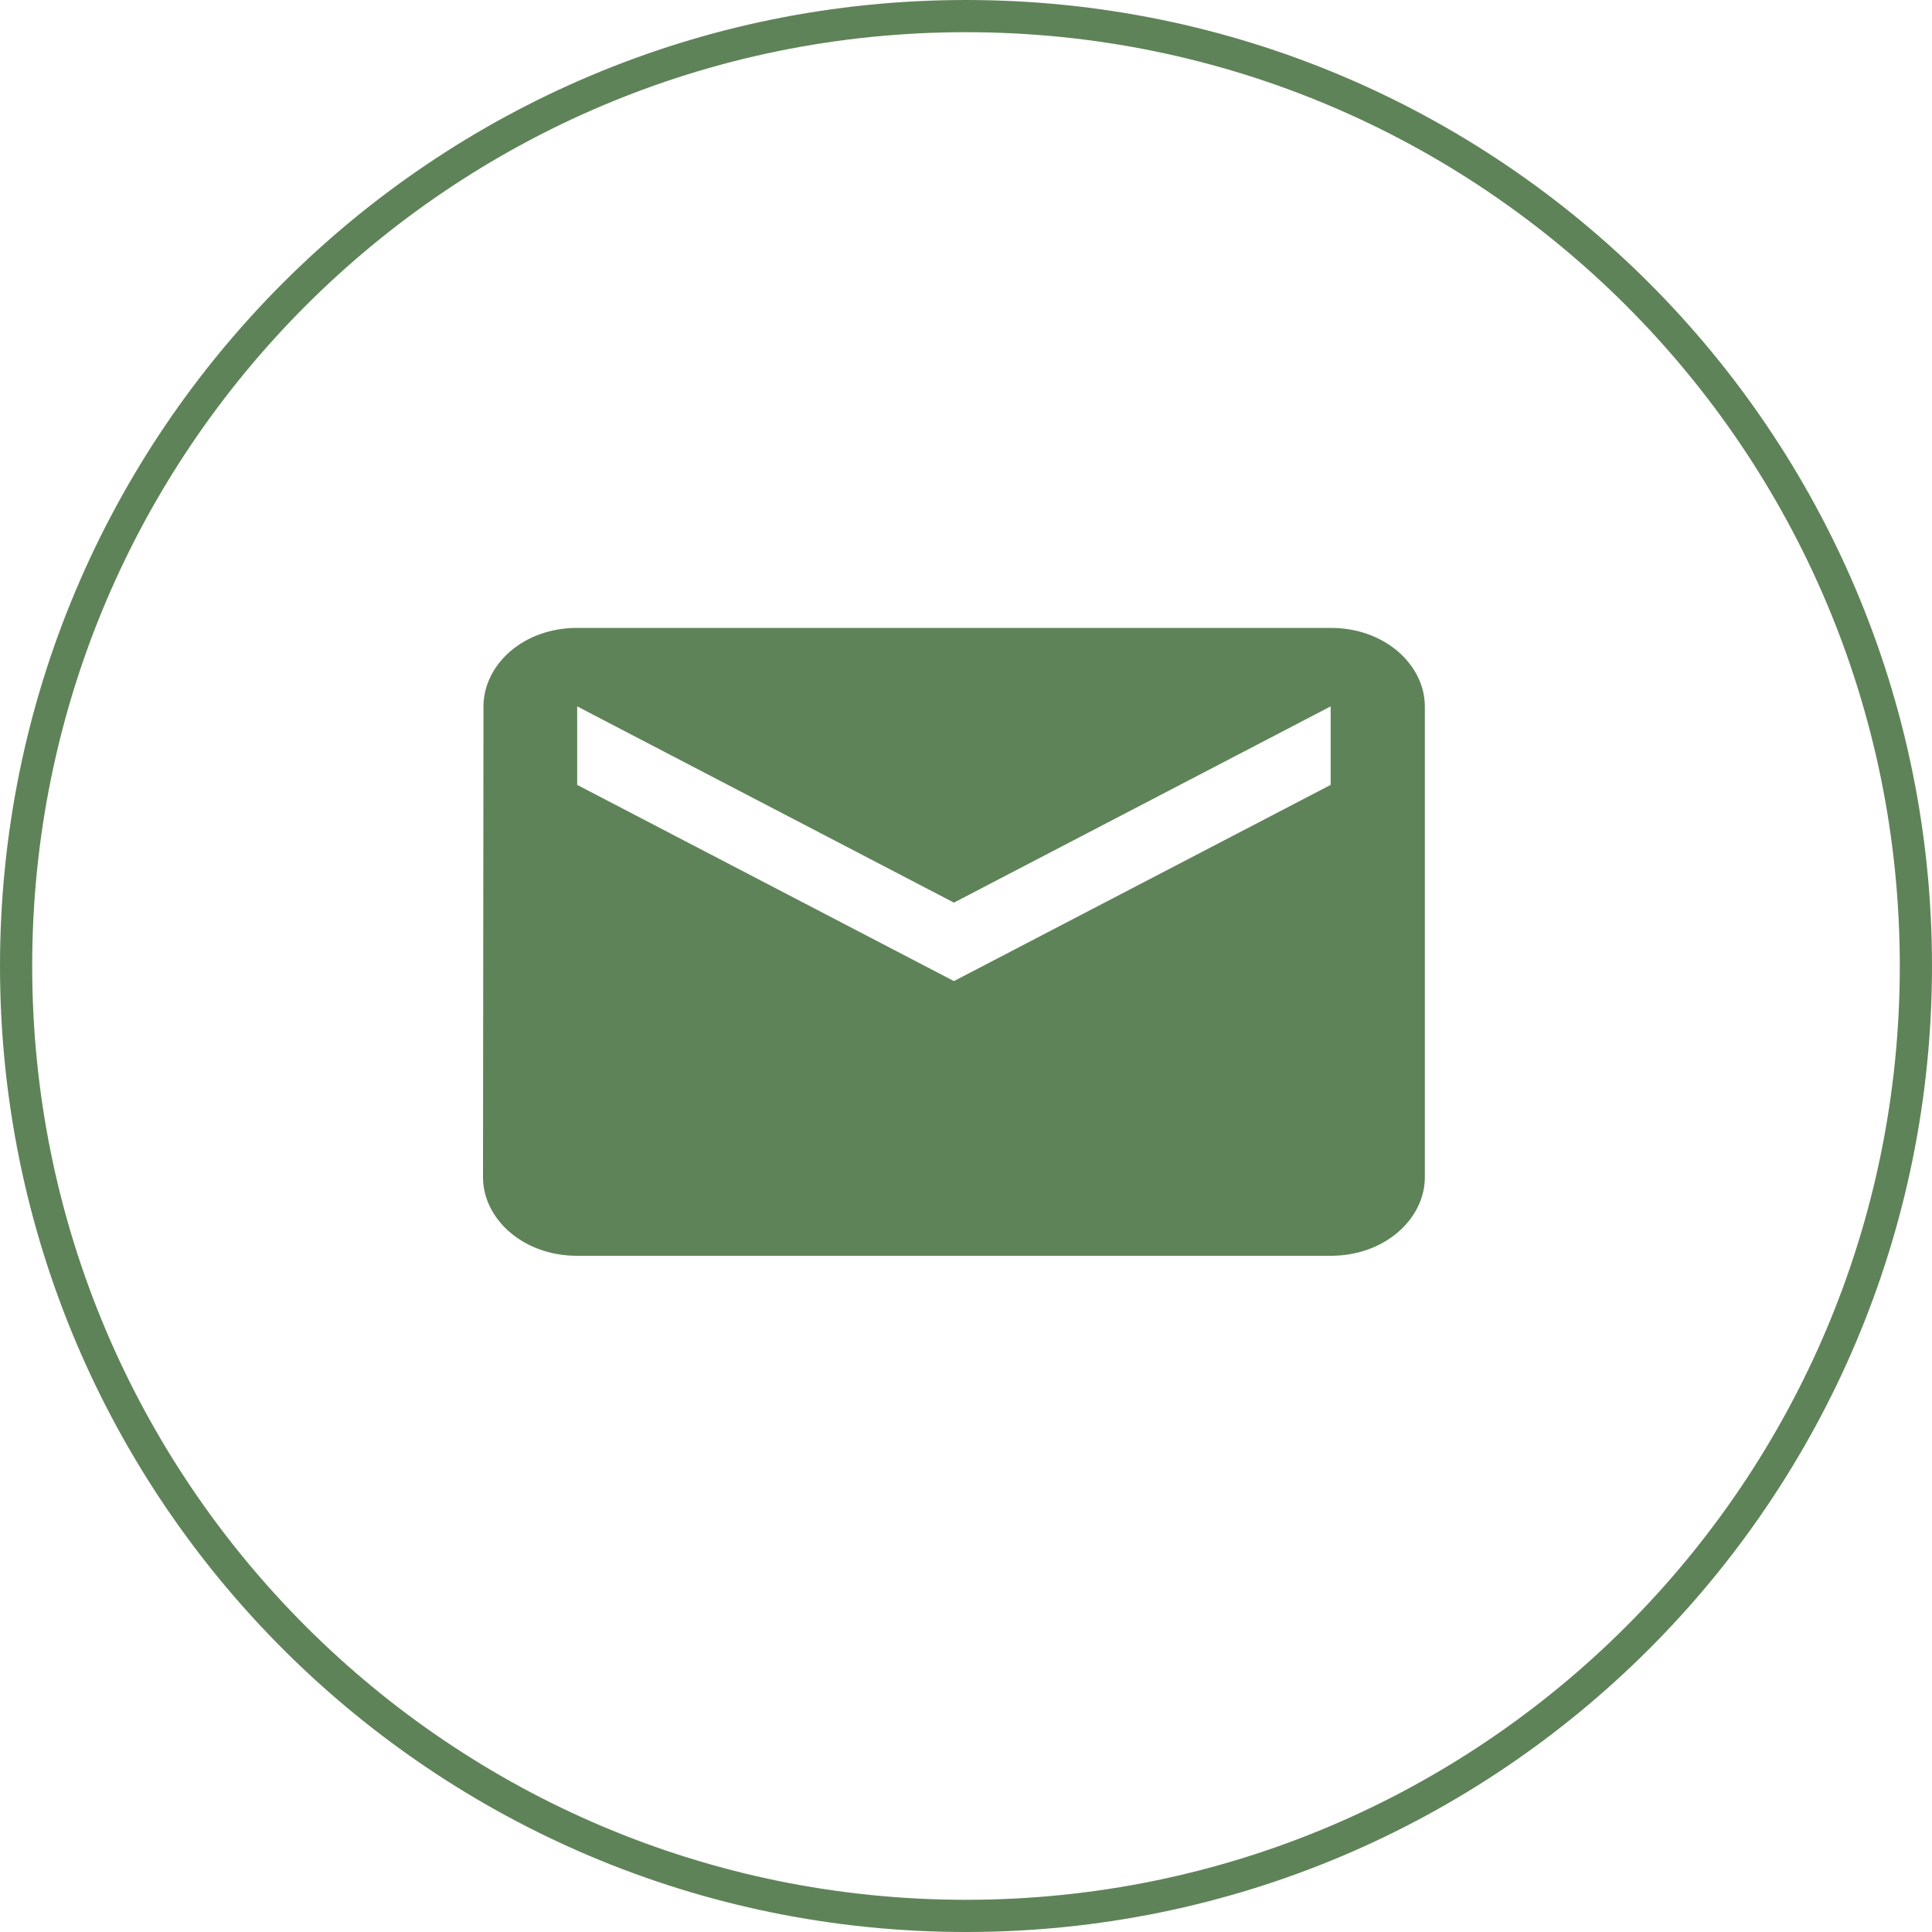
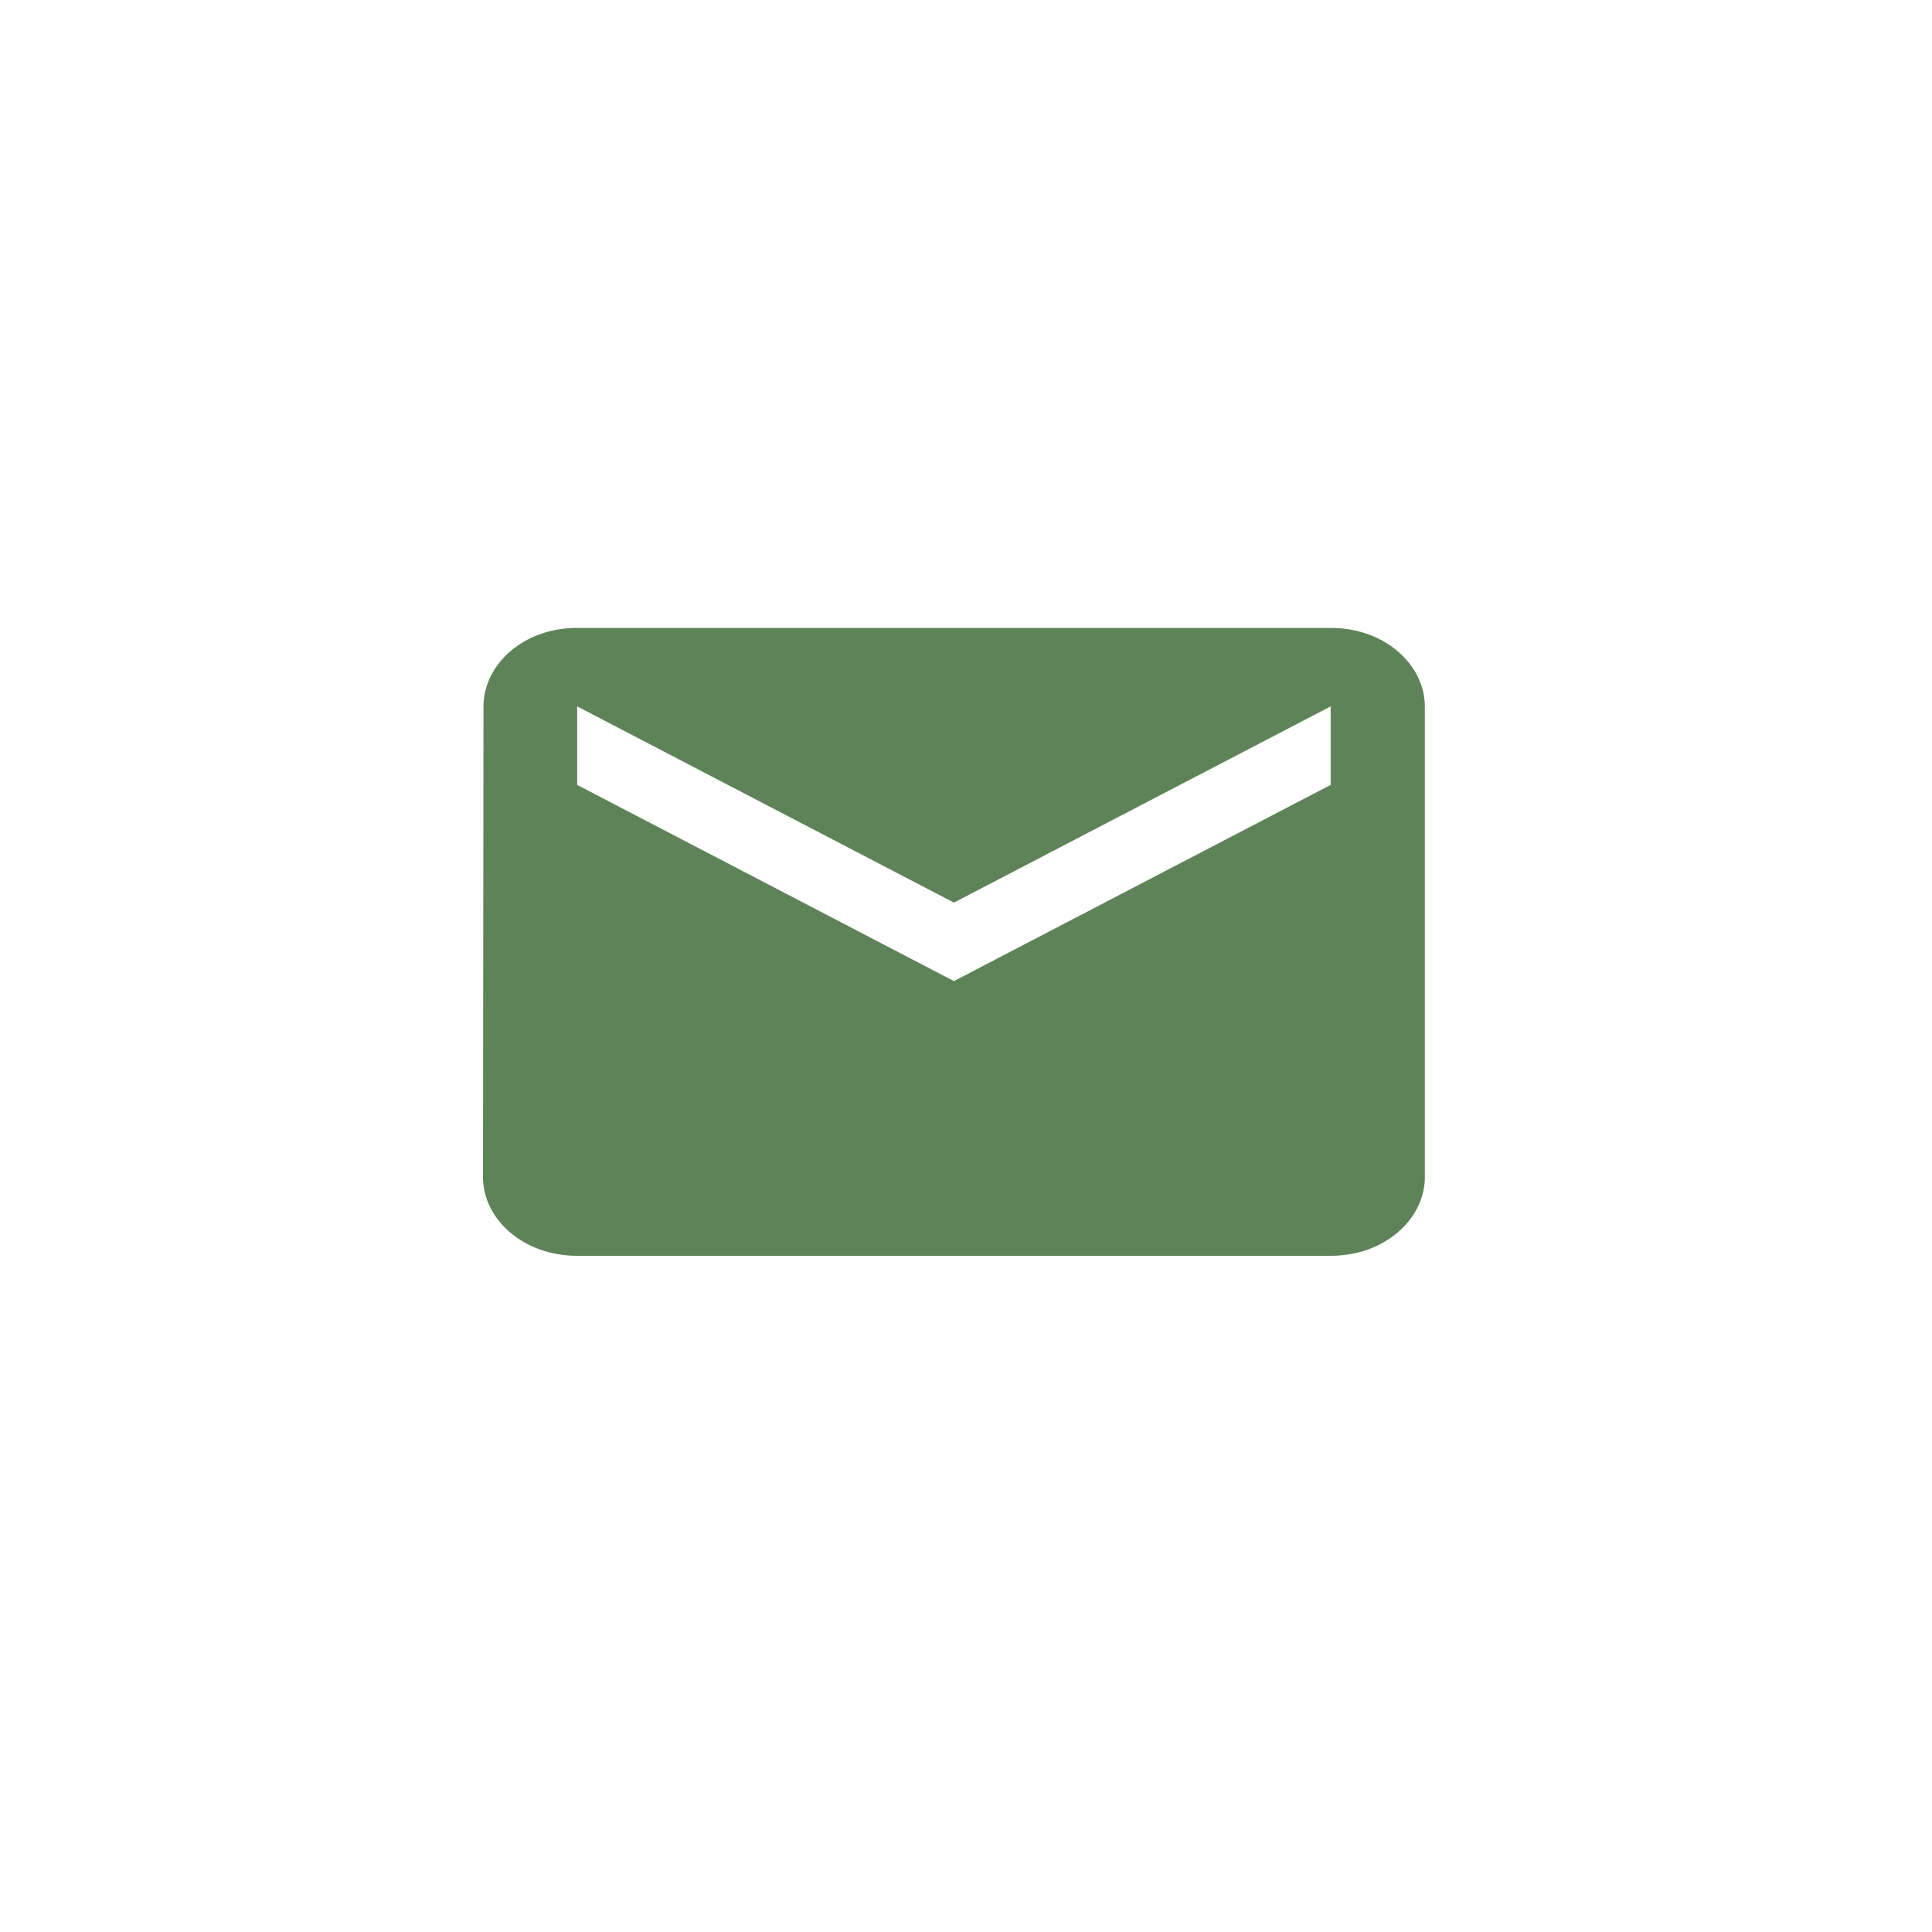
<svg xmlns="http://www.w3.org/2000/svg" width="60" height="60" viewBox="0 0 60 60" fill="none">
-   <path d="M59.5 30C59.5 46.292 46.292 59.5 30 59.5C13.708 59.5 0.5 46.292 0.5 30C0.5 13.708 13.708 0.5 30 0.5C46.292 0.5 59.5 13.708 59.5 30Z" stroke="#5F8358" />
  <path d="M15.515 21.938V21.938C15.515 20.945 16.499 20 17.925 20H41.325C42.754 20 43.75 20.948 43.75 21.938V36.562C43.75 37.552 42.754 38.5 41.325 38.5H17.925C16.496 38.5 15.5 37.552 15.5 36.563C15.5 36.563 15.5 36.563 15.5 36.562L15.515 21.938ZM41.556 24.819L41.825 24.678V24.375V21.938V21.113L41.094 21.494L29.625 27.468L18.156 21.494L17.425 21.113V21.938V24.375V24.678L17.694 24.819L29.394 30.912L29.625 31.032L29.856 30.912L41.556 24.819Z" fill="#5F8358" stroke="#5F8358" />
</svg>